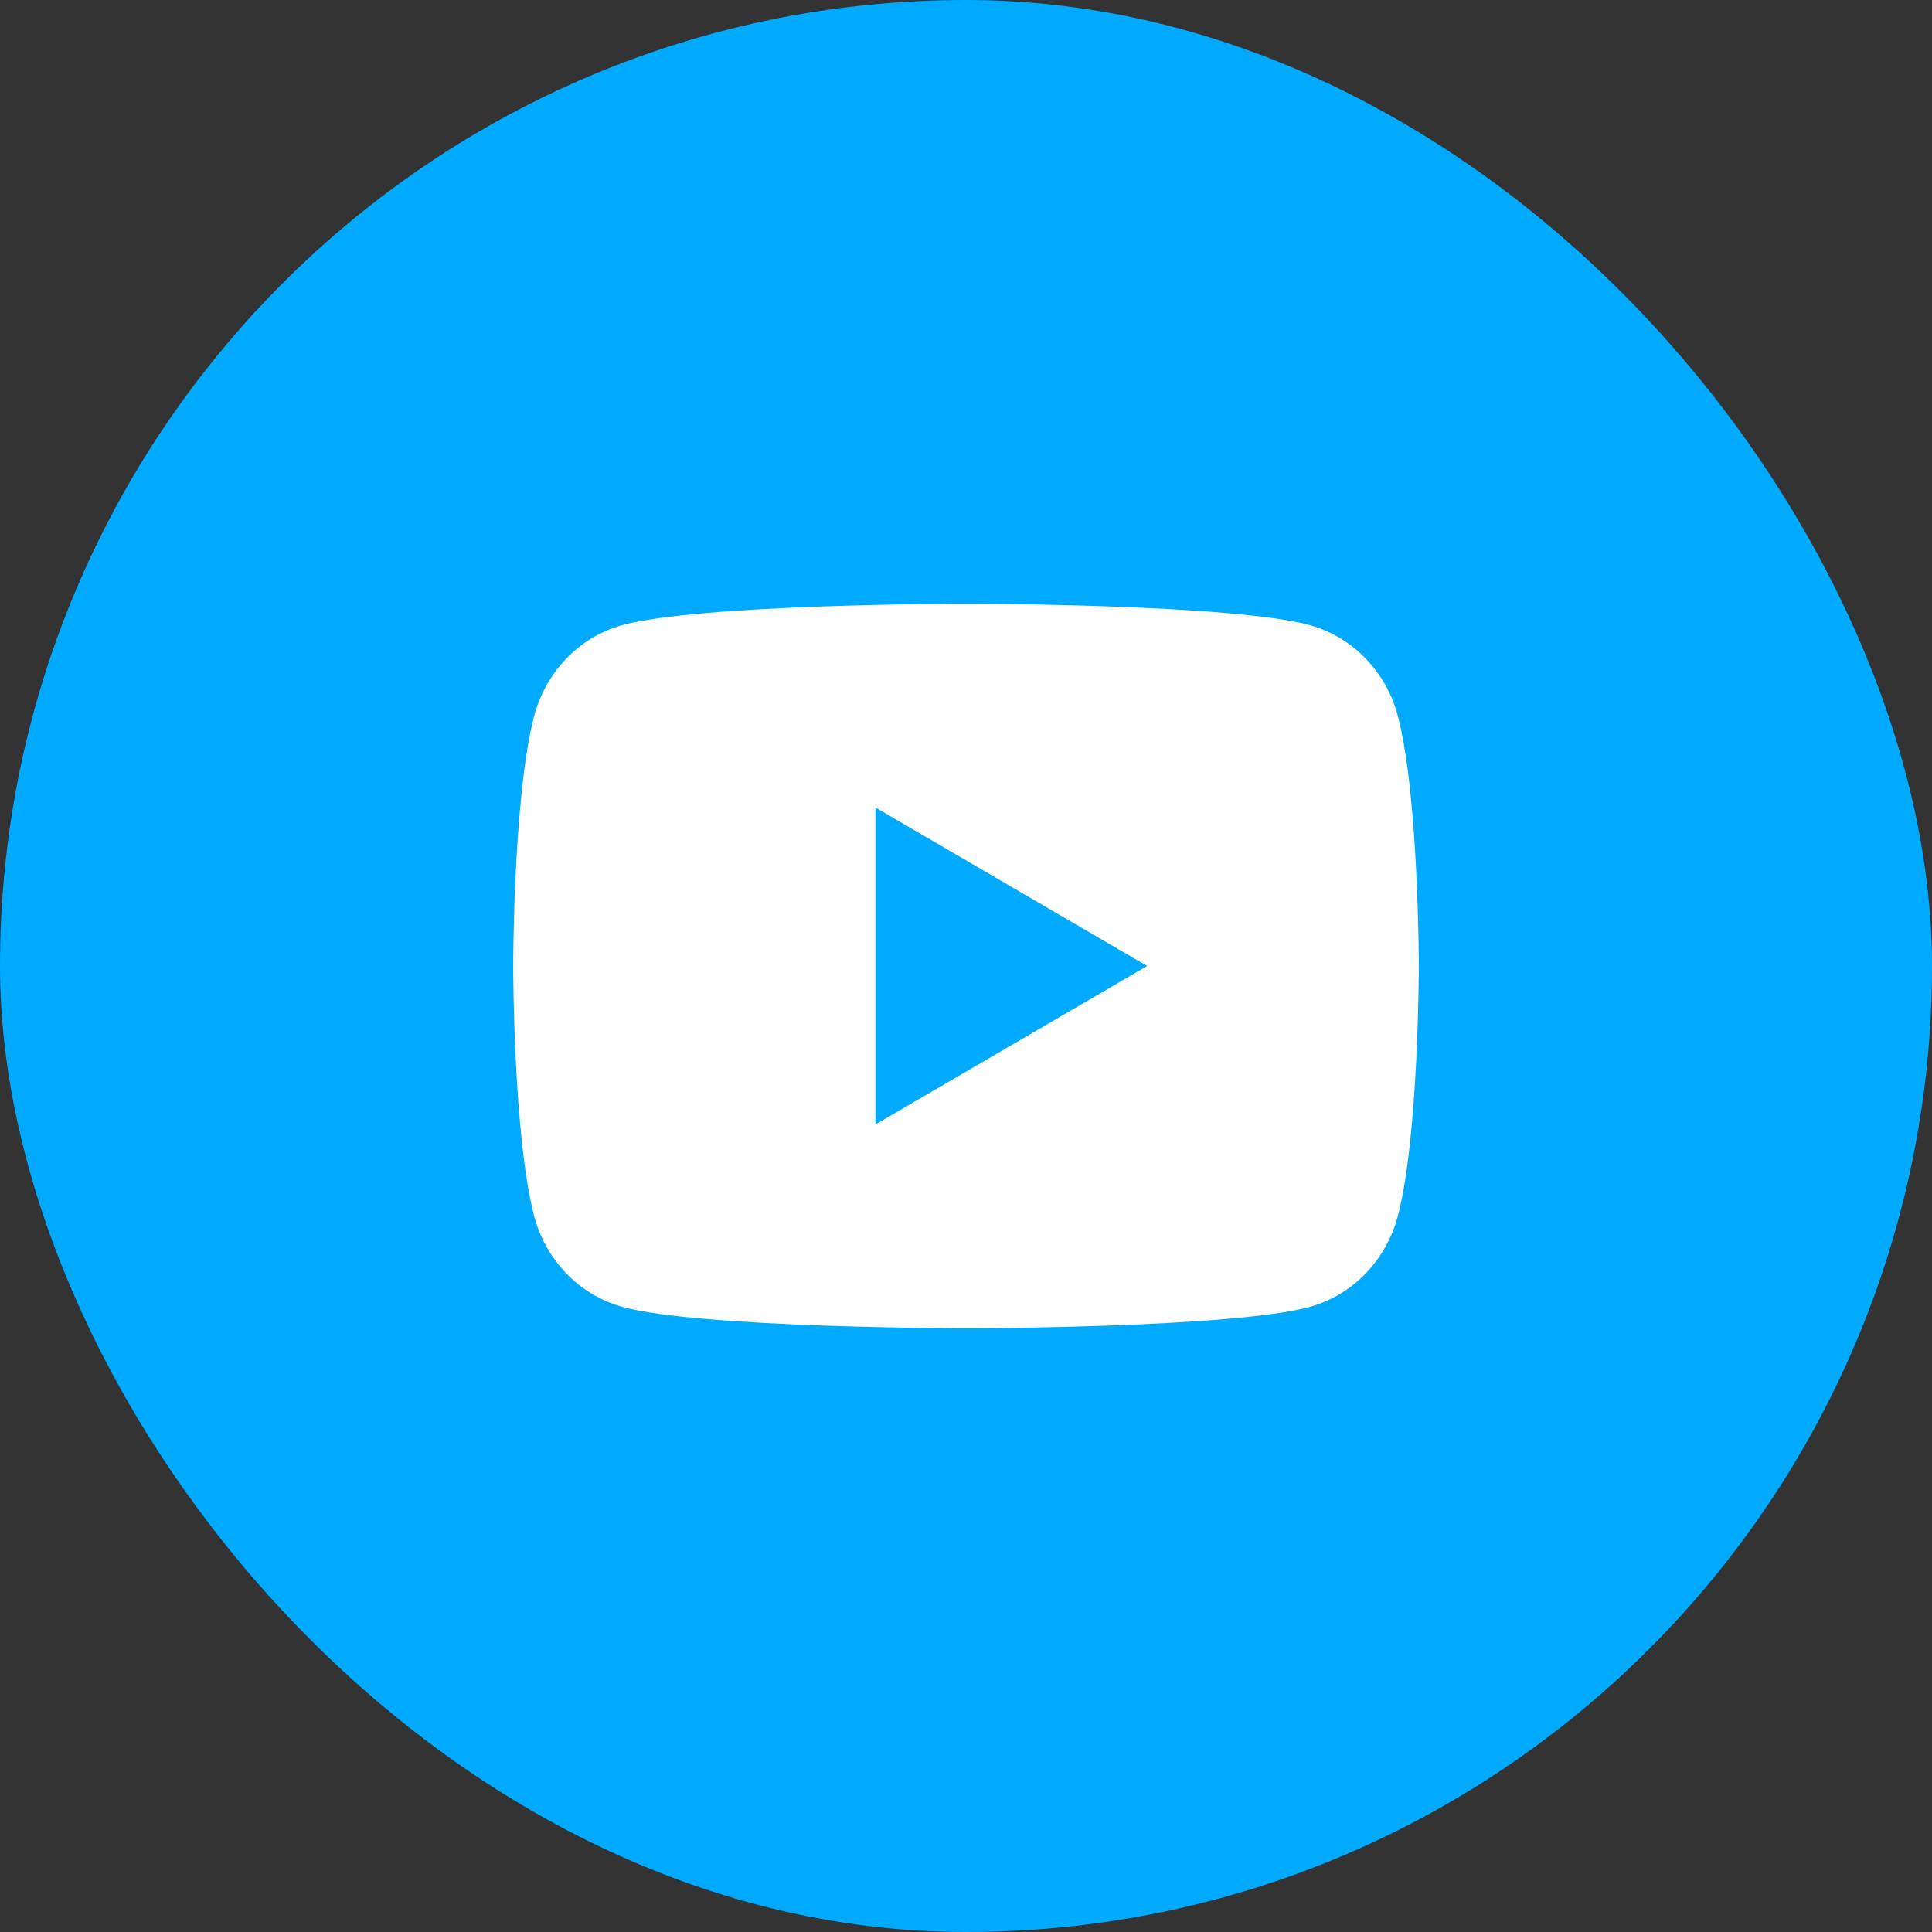
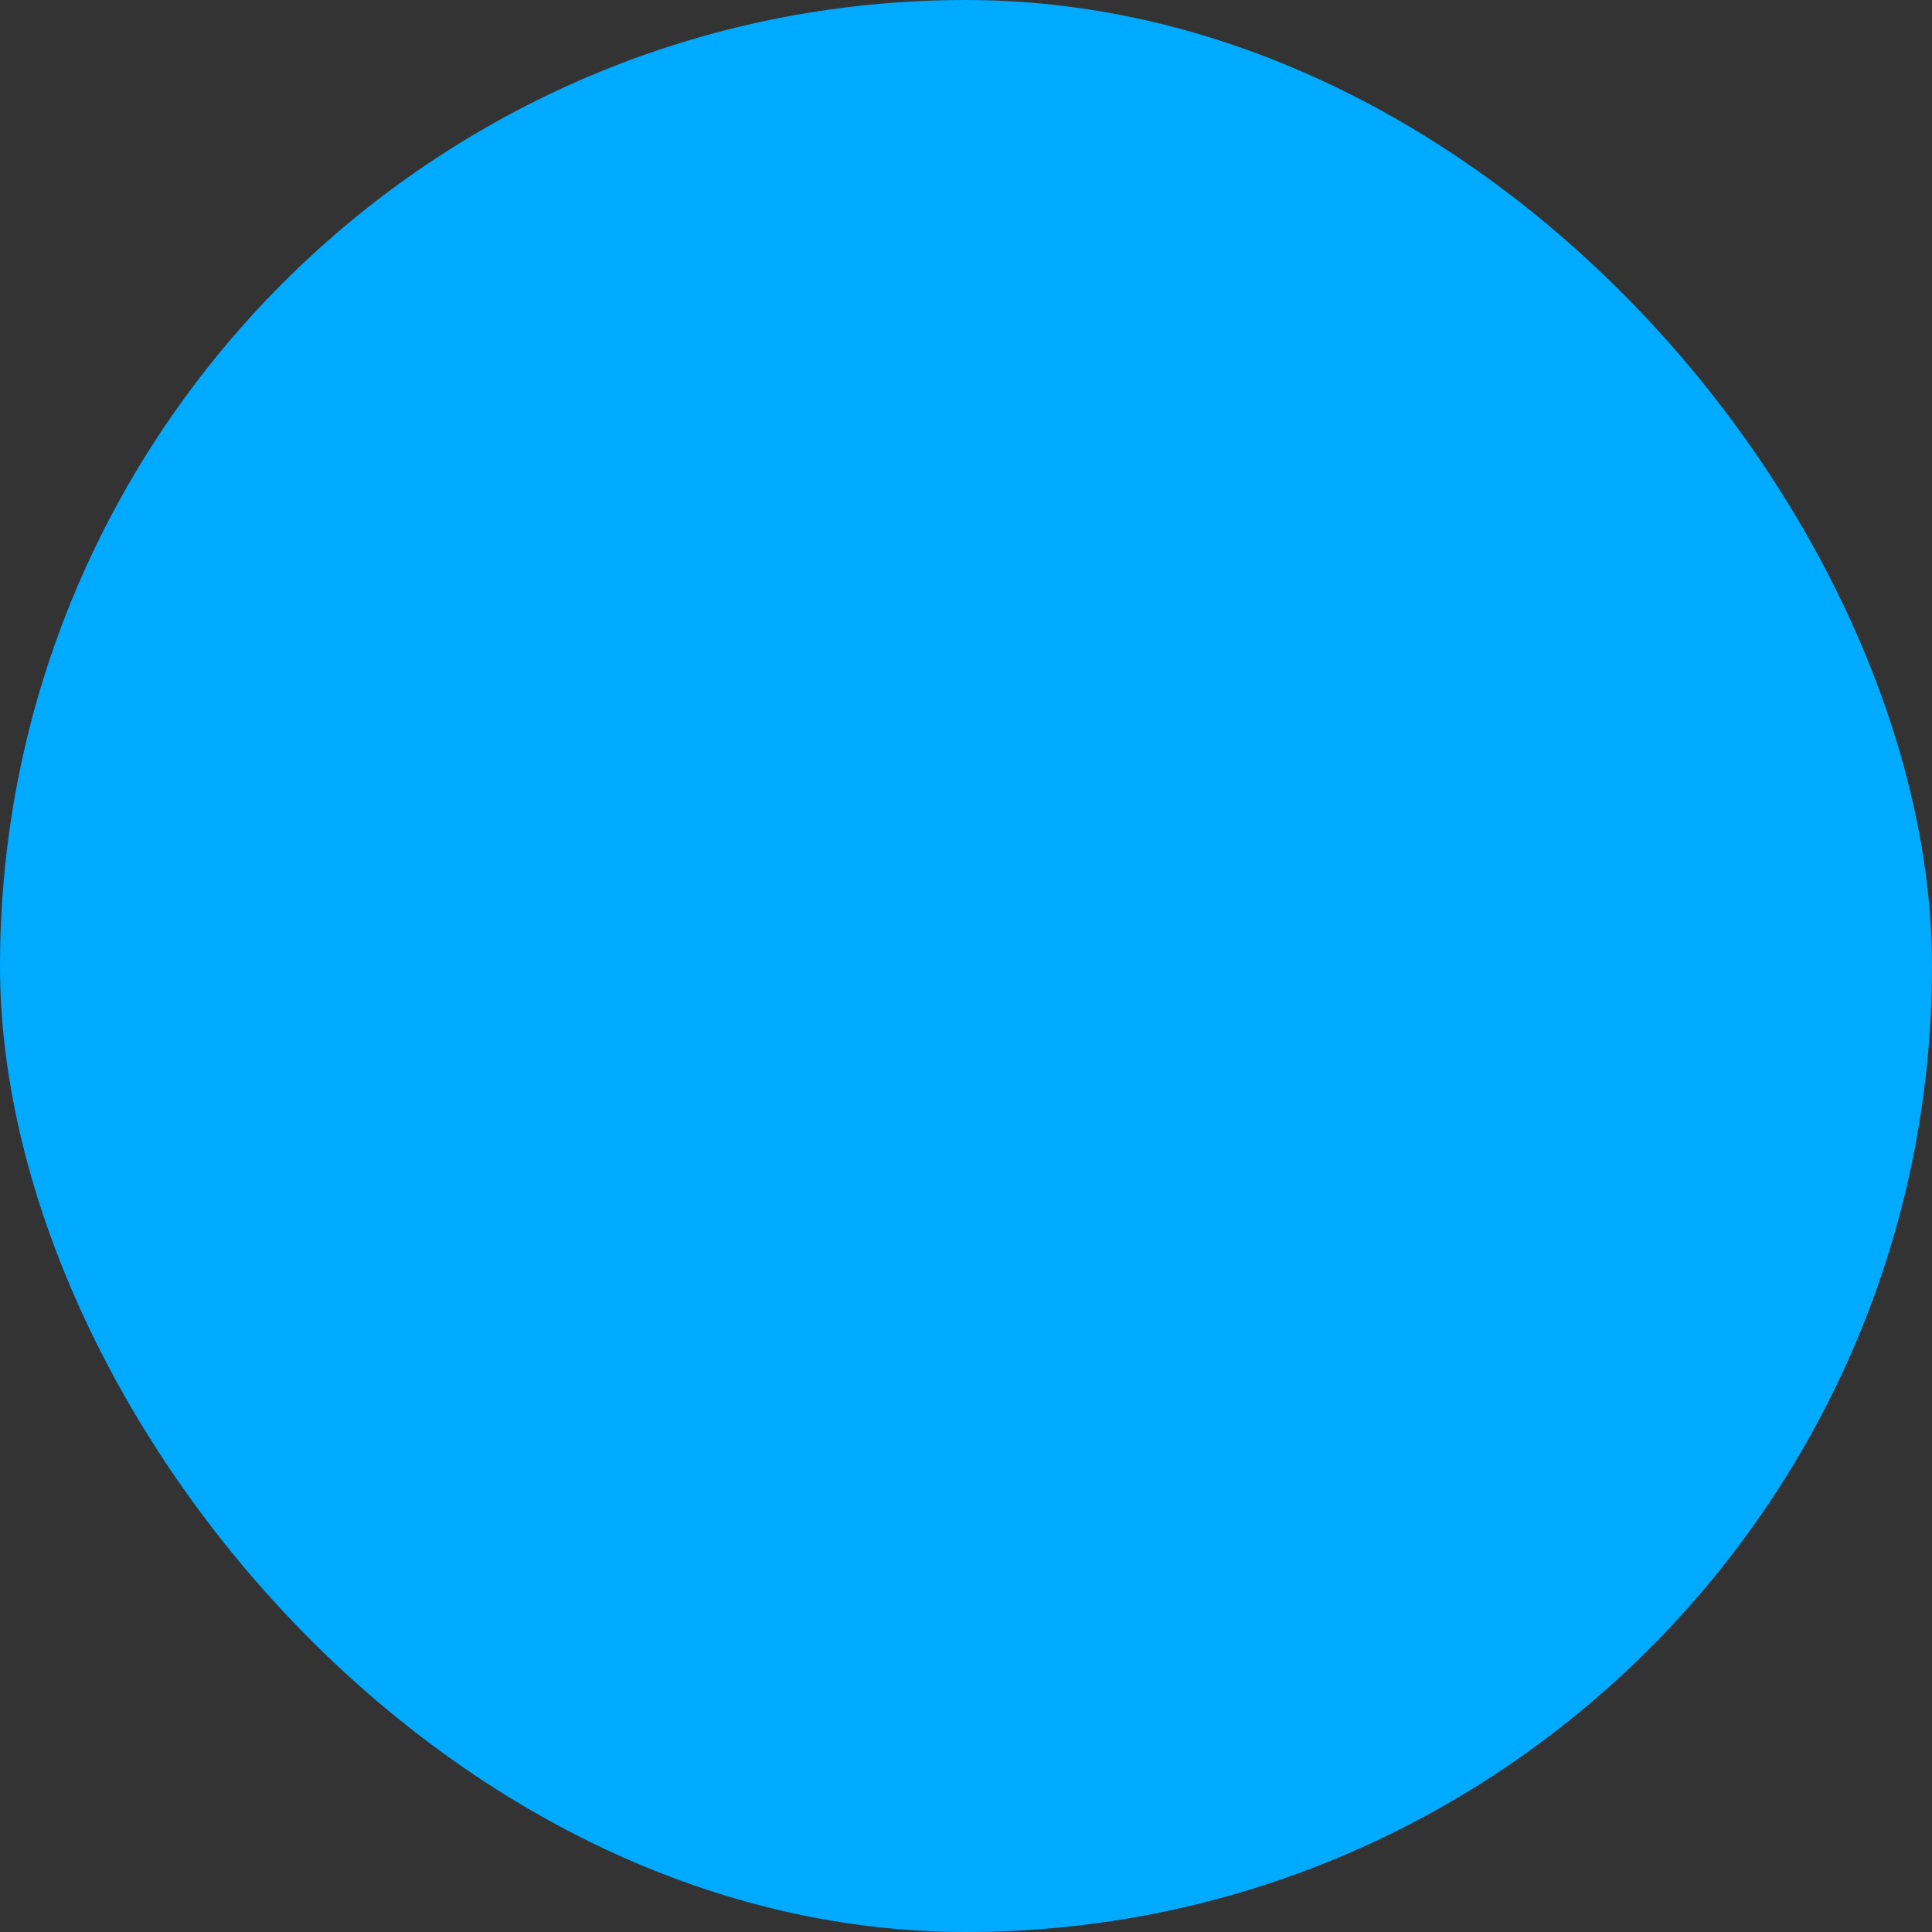
<svg xmlns="http://www.w3.org/2000/svg" fill="none" viewBox="0 0 32 32" height="32" width="32">
  <rect x="0" y="0" width="32" height="32" fill="#333333" stroke="none" />
  <rect fill="#00AAFF" rx="16" height="32" width="32" />
  <g clip-path="url(#clip0_998_79)">
-     <path fill="white" d="M23.157 11.873C23.5 13.21 23.5 16 23.5 16C23.5 16 23.5 18.79 23.157 20.127C22.967 20.865 22.41 21.447 21.704 21.643C20.422 22 16 22 16 22C16 22 11.58 22 10.296 21.643C9.588 21.444 9.031 20.863 8.843 20.127C8.5 18.79 8.5 16 8.5 16C8.5 16 8.5 13.21 8.843 11.873C9.033 11.135 9.591 10.553 10.296 10.357C11.58 10 16 10 16 10C16 10 20.422 10 21.704 10.357C22.413 10.556 22.969 11.137 23.157 11.873ZM14.5 18.625L19 16L14.5 13.375V18.625Z" />
-   </g>
+     </g>
  <defs>
    <clipPath id="clip0_998_79">
-       <rect transform="translate(7 7)" fill="white" height="18" width="18" />
-     </clipPath>
+       </clipPath>
  </defs>
</svg>